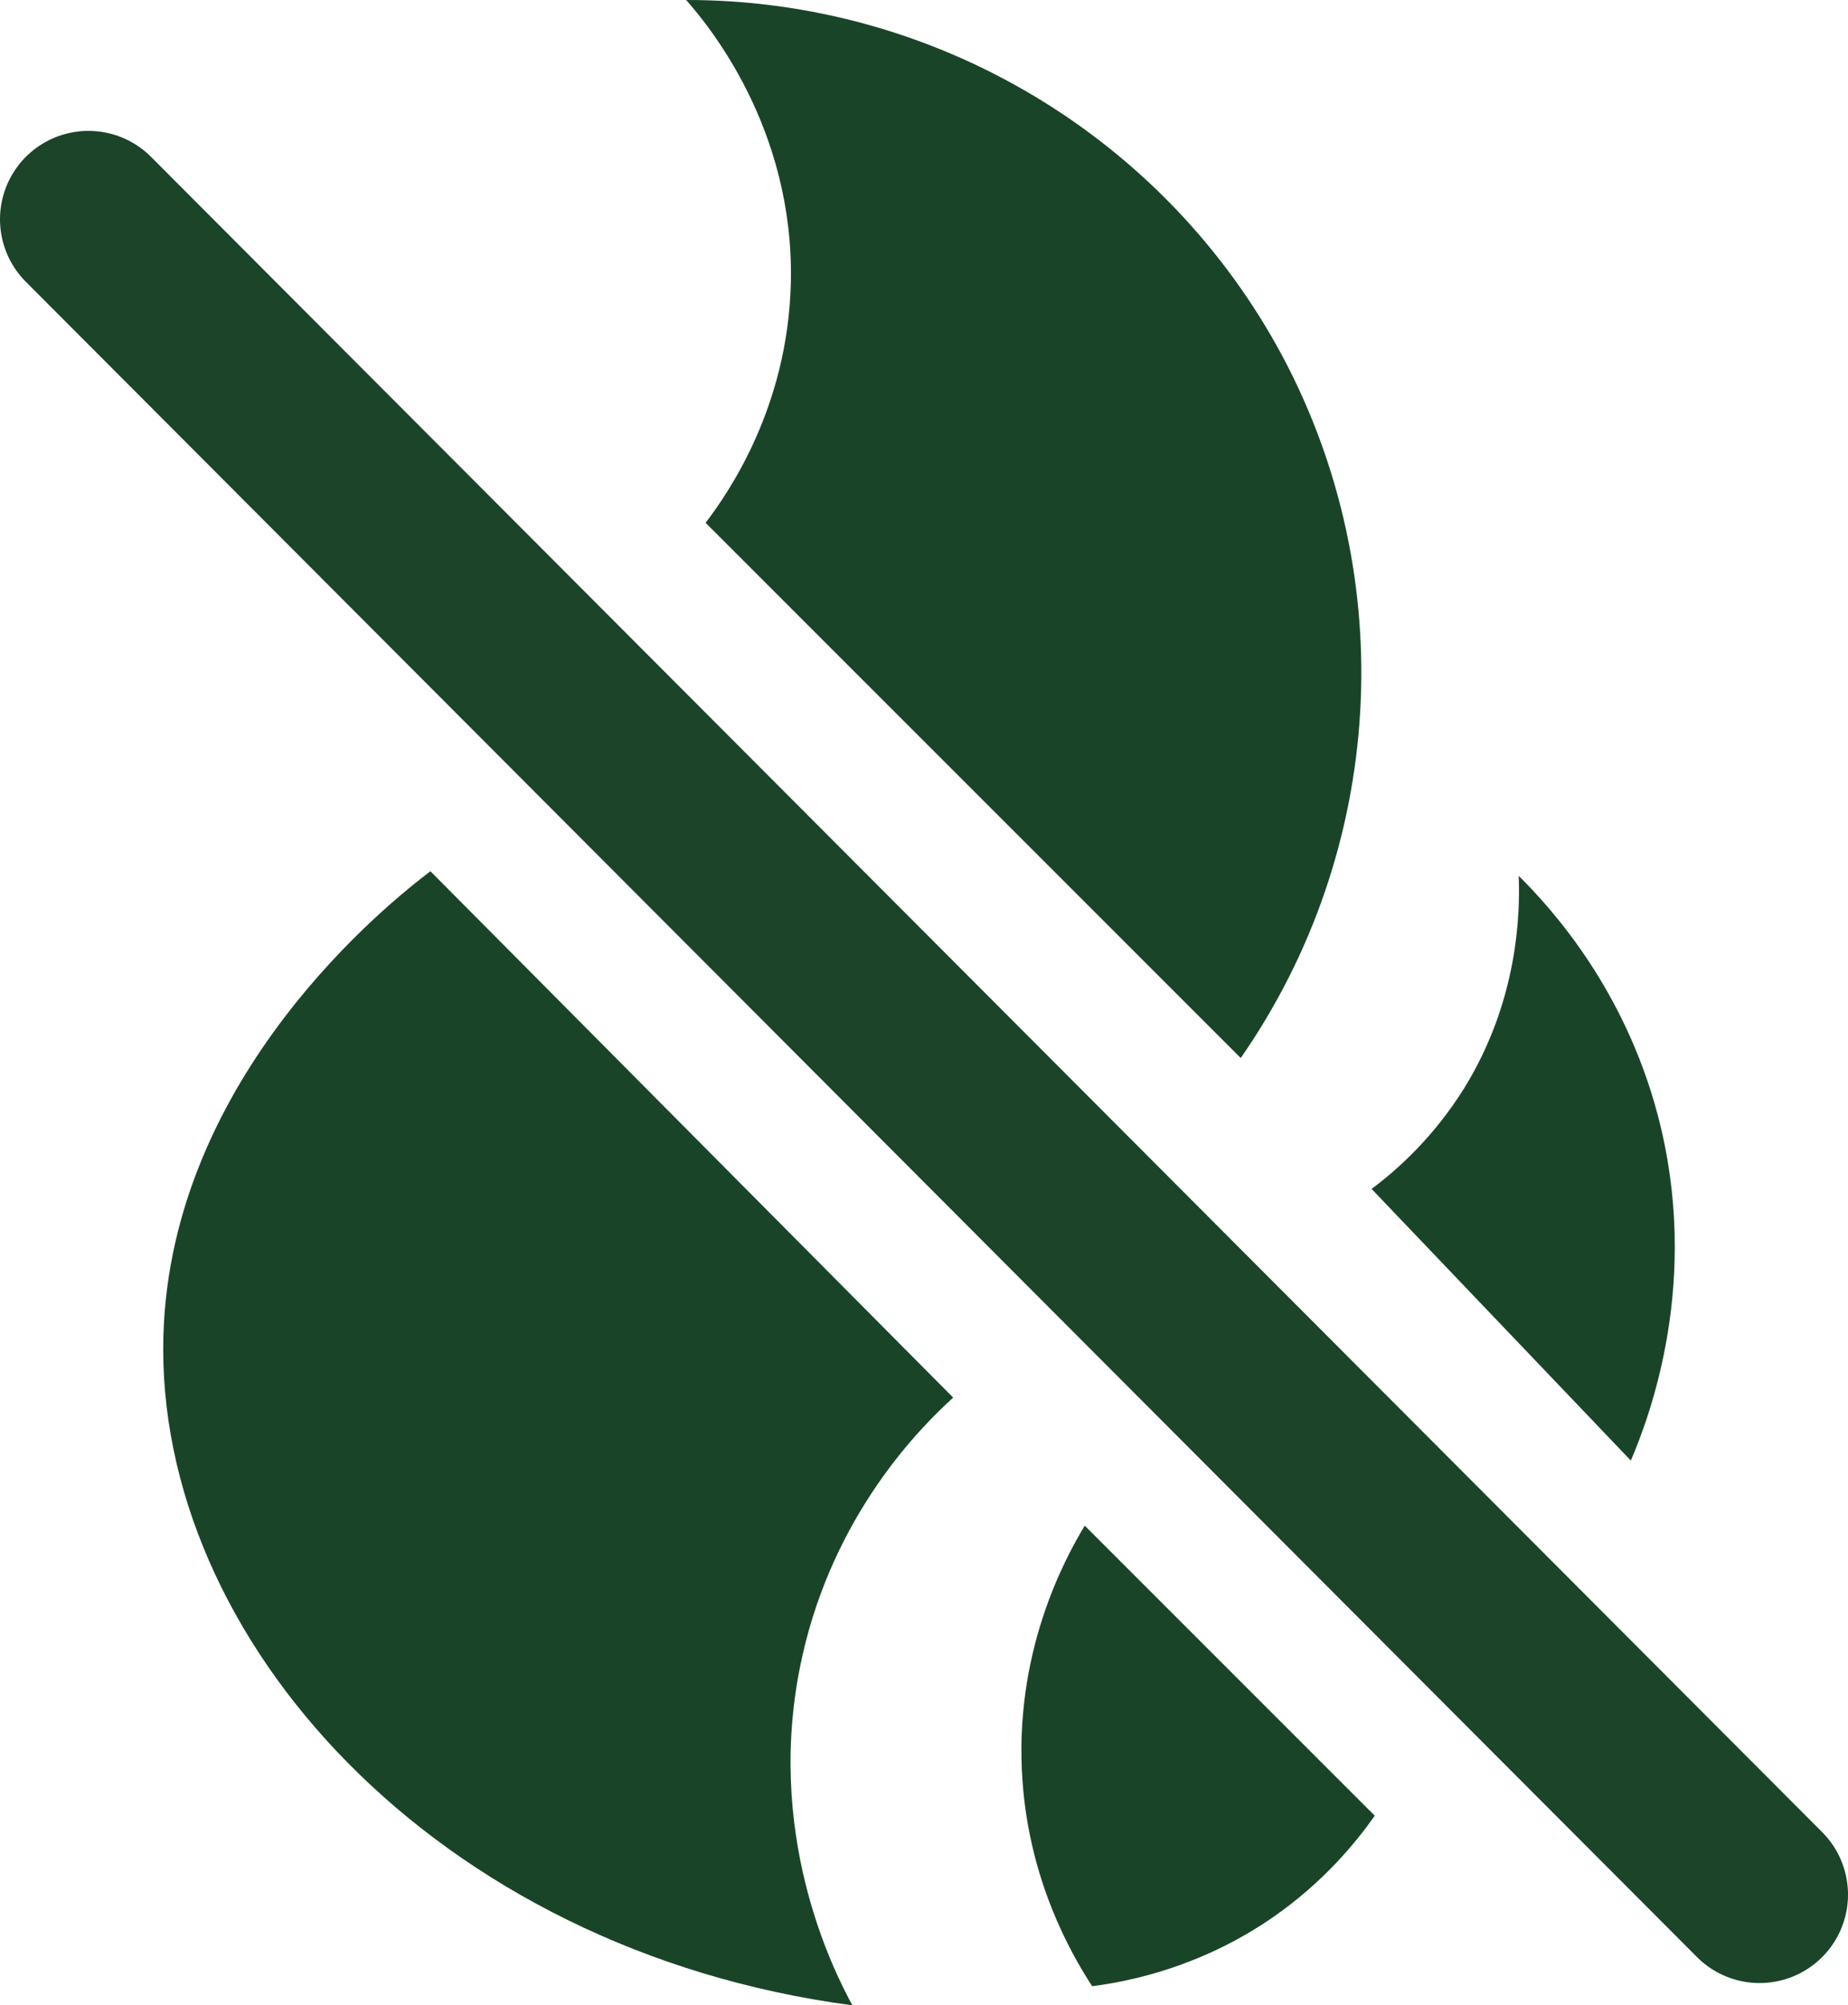
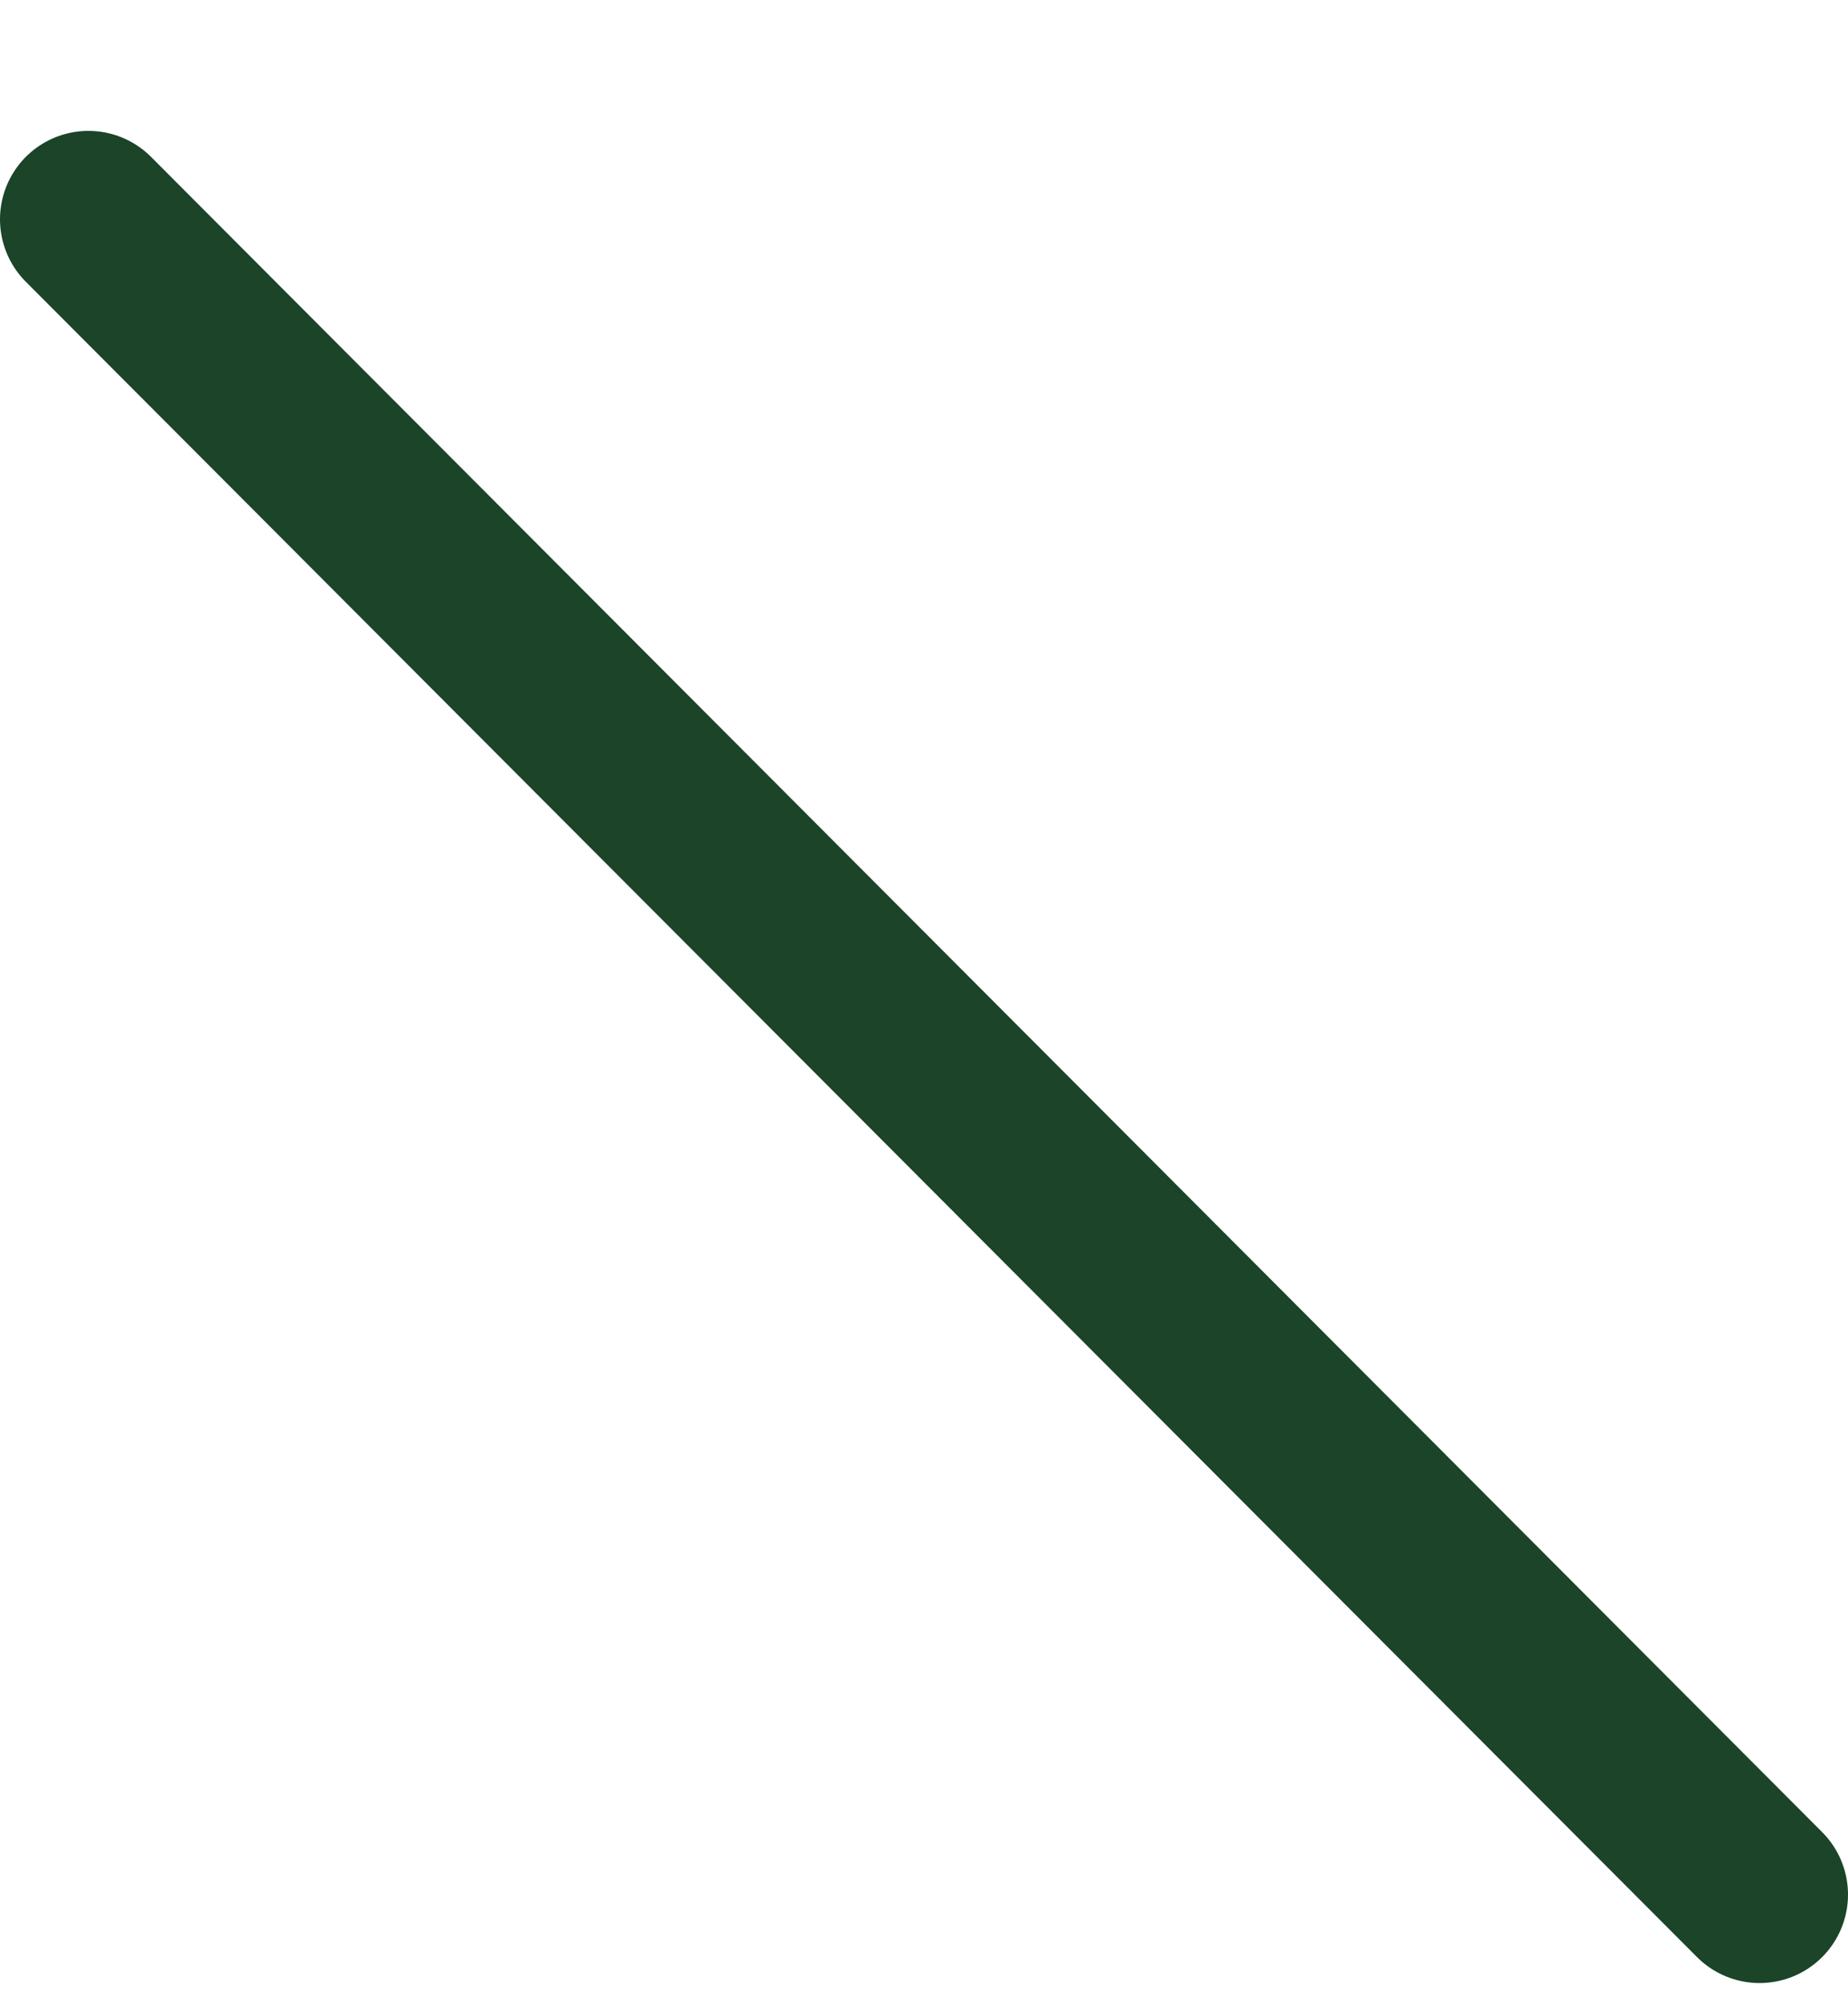
<svg xmlns="http://www.w3.org/2000/svg" id="Layer_1" data-name="Layer 1" viewBox="0 0 52.25 56.69">
  <defs>
    <style>      .cls-1 {        fill: #1b4428;        stroke: #1b4428;        stroke-linecap: round;        stroke-miterlimit: 10;        stroke-width: 5px;      }      .cls-2 {        fill: #1a4428;        stroke-width: 0px;      }    </style>
  </defs>
-   <path class="cls-2" d="M19.4,0c.6.68,3.06,3.61,2.96,7.99-.08,3.52-1.77,5.95-2.41,6.79,5.04,5.04,10.09,10.09,15.13,15.13,4.08-5.87,4.53-13.55,1.18-19.84C32.94,3.87,26.44-.01,19.4,0Z" />
-   <path class="cls-2" d="M12.17,24.63c-1.15.87-7.34,5.77-7.55,13.13-.24,8.57,7.7,17.37,19.48,18.93-.55-1.01-2.52-4.91-1.42-9.85.89-4.02,3.32-6.47,4.27-7.33-4.93-4.96-9.85-9.92-14.78-14.88Z" />
-   <path class="cls-2" d="M42.93,24.75c1,.99,3.01,3.25,3.94,6.77,1.24,4.69-.24,8.55-.76,9.77-2.44-2.56-4.89-5.12-7.33-7.68.74-.55,1.76-1.47,2.62-2.85,1.53-2.48,1.58-4.95,1.54-6Z" />
-   <path class="cls-2" d="M30.67,43.13c2.73,2.73,5.47,5.47,8.2,8.2-.55.78-1.46,1.88-2.85,2.85-2.04,1.42-4.06,1.83-5.14,1.97-.62-.95-1.77-2.99-1.97-5.8-.26-3.6,1.18-6.26,1.76-7.22Z" />
  <line class="cls-1" x1="2.5" y1="6.2" x2="49.75" y2="53.56" />
</svg>